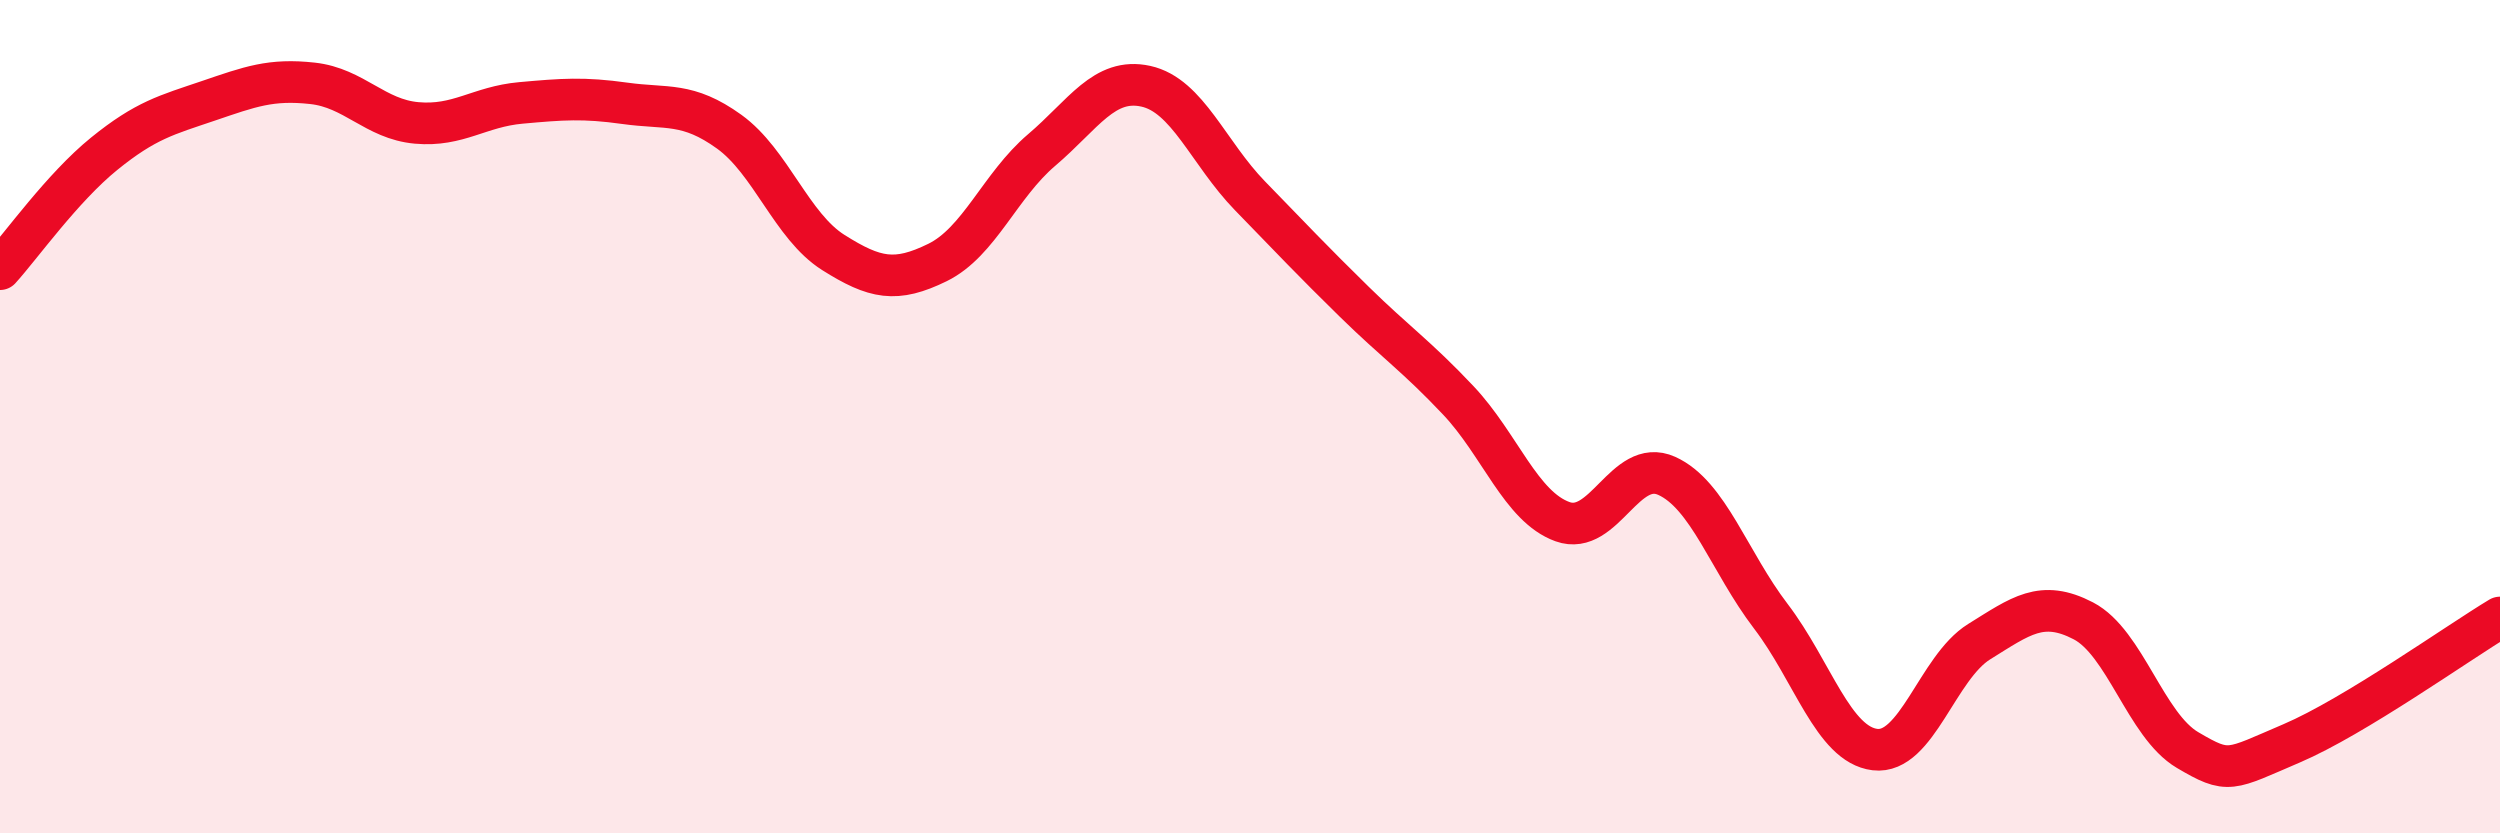
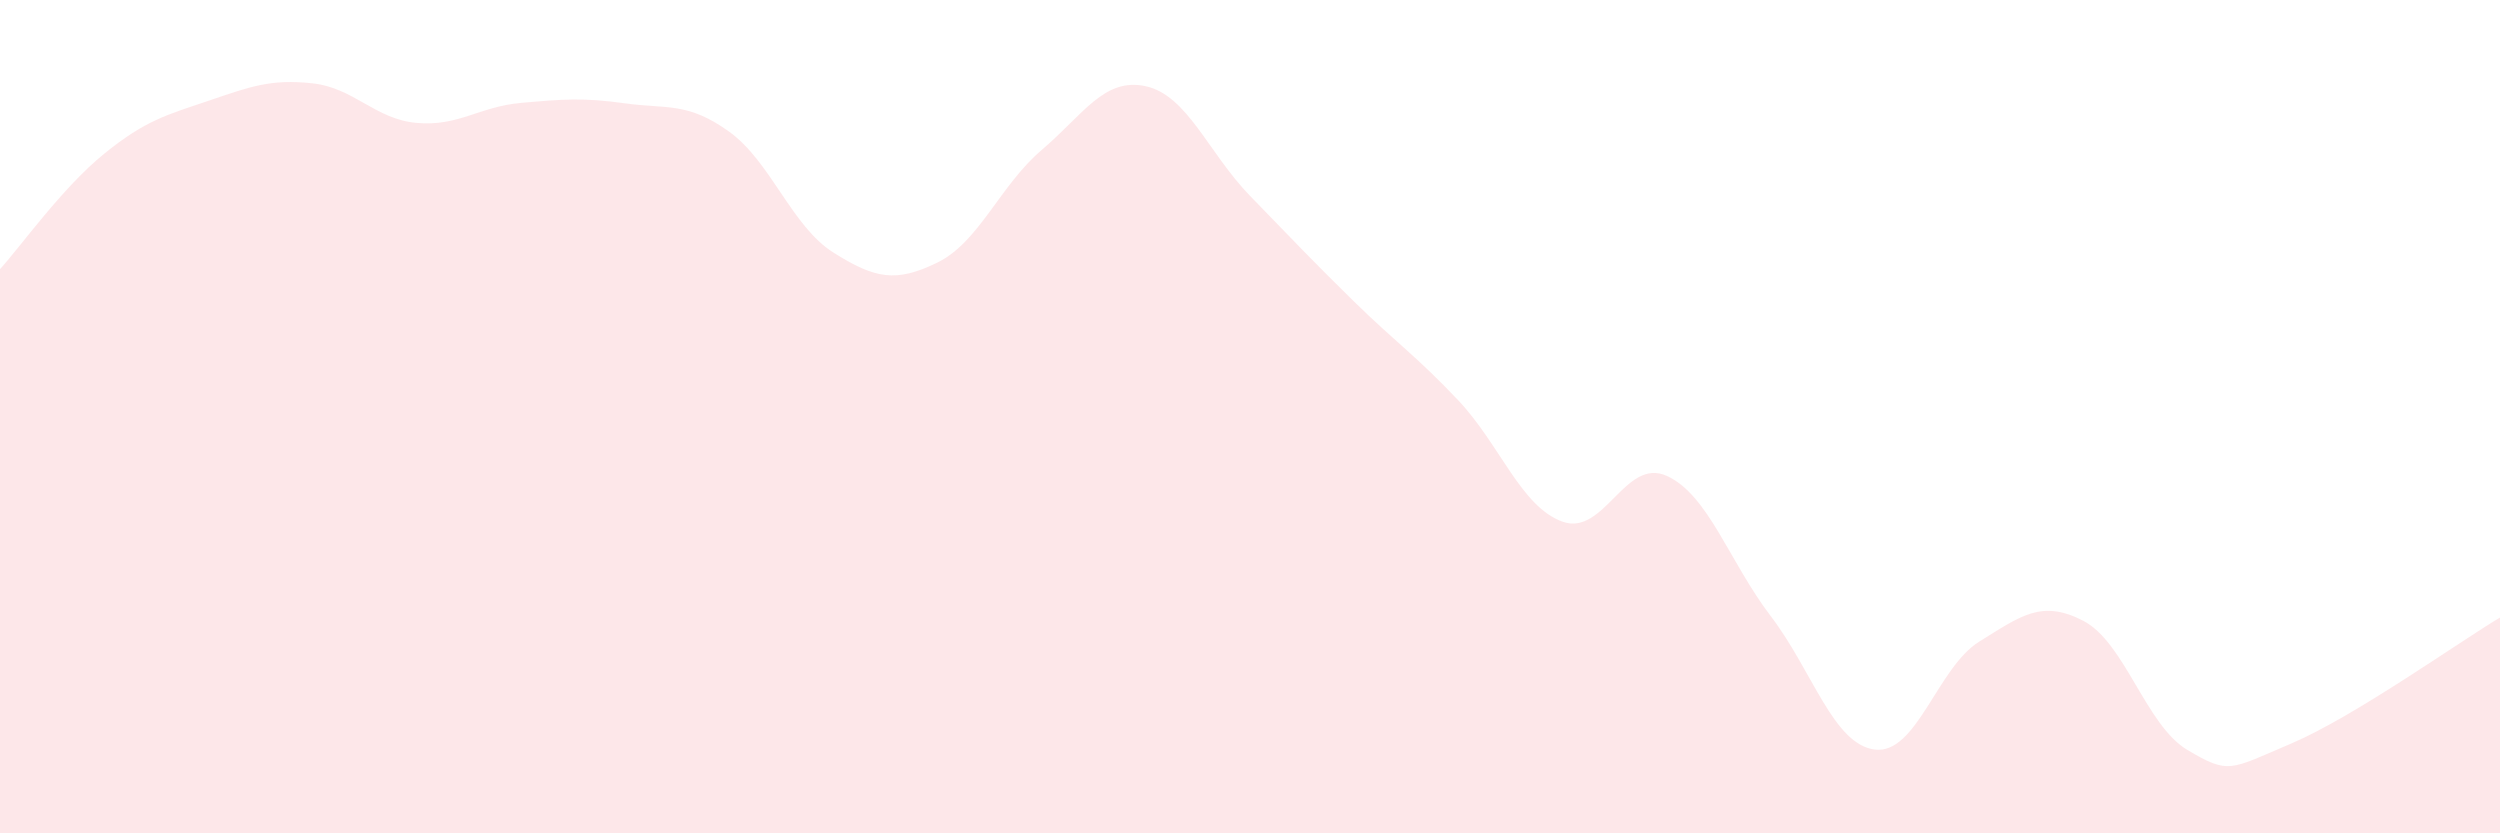
<svg xmlns="http://www.w3.org/2000/svg" width="60" height="20" viewBox="0 0 60 20">
  <path d="M 0,6.46 C 0.5,5.91 1.5,4.5 2.5,3.69 C 3.5,2.88 4,2.76 5,2.42 C 6,2.08 6.5,1.89 7.5,2 C 8.5,2.11 9,2.86 10,2.95 C 11,3.04 11.5,2.56 12.5,2.47 C 13.5,2.38 14,2.34 15,2.48 C 16,2.62 16.5,2.44 17.5,3.16 C 18.5,3.88 19,5.43 20,6.06 C 21,6.69 21.5,6.79 22.5,6.3 C 23.5,5.81 24,4.45 25,3.6 C 26,2.75 26.5,1.85 27.5,2.07 C 28.5,2.29 29,3.67 30,4.7 C 31,5.73 31.5,6.26 32.5,7.24 C 33.5,8.22 34,8.55 35,9.61 C 36,10.67 36.5,12.16 37.5,12.52 C 38.5,12.88 39,10.97 40,11.42 C 41,11.87 41.5,13.48 42.5,14.79 C 43.5,16.1 44,17.87 45,17.99 C 46,18.11 46.5,16.02 47.5,15.4 C 48.5,14.78 49,14.38 50,14.9 C 51,15.42 51.5,17.41 52.5,18 C 53.5,18.59 53.5,18.48 55,17.84 C 56.5,17.2 59,15.42 60,14.82L60 20L0 20Z" fill="#EB0A25" opacity="0.1" stroke-linecap="round" stroke-linejoin="round" />
-   <path d="M 0,6.46 C 0.5,5.91 1.5,4.5 2.5,3.69 C 3.5,2.88 4,2.76 5,2.42 C 6,2.08 6.5,1.89 7.5,2 C 8.5,2.11 9,2.86 10,2.95 C 11,3.04 11.5,2.56 12.5,2.47 C 13.5,2.38 14,2.34 15,2.48 C 16,2.62 16.5,2.44 17.5,3.16 C 18.5,3.88 19,5.43 20,6.06 C 21,6.69 21.5,6.79 22.5,6.3 C 23.5,5.81 24,4.45 25,3.6 C 26,2.75 26.5,1.85 27.5,2.07 C 28.5,2.29 29,3.67 30,4.7 C 31,5.73 31.5,6.26 32.5,7.24 C 33.5,8.22 34,8.55 35,9.61 C 36,10.67 36.5,12.16 37.5,12.52 C 38.5,12.88 39,10.97 40,11.42 C 41,11.87 41.5,13.48 42.5,14.79 C 43.5,16.1 44,17.87 45,17.99 C 46,18.11 46.5,16.02 47.5,15.4 C 48.5,14.78 49,14.38 50,14.9 C 51,15.42 51.5,17.41 52.5,18 C 53.5,18.59 53.5,18.48 55,17.84 C 56.5,17.2 59,15.42 60,14.82" stroke="#EB0A25" stroke-width="1" fill="none" stroke-linecap="round" stroke-linejoin="round" />
</svg>